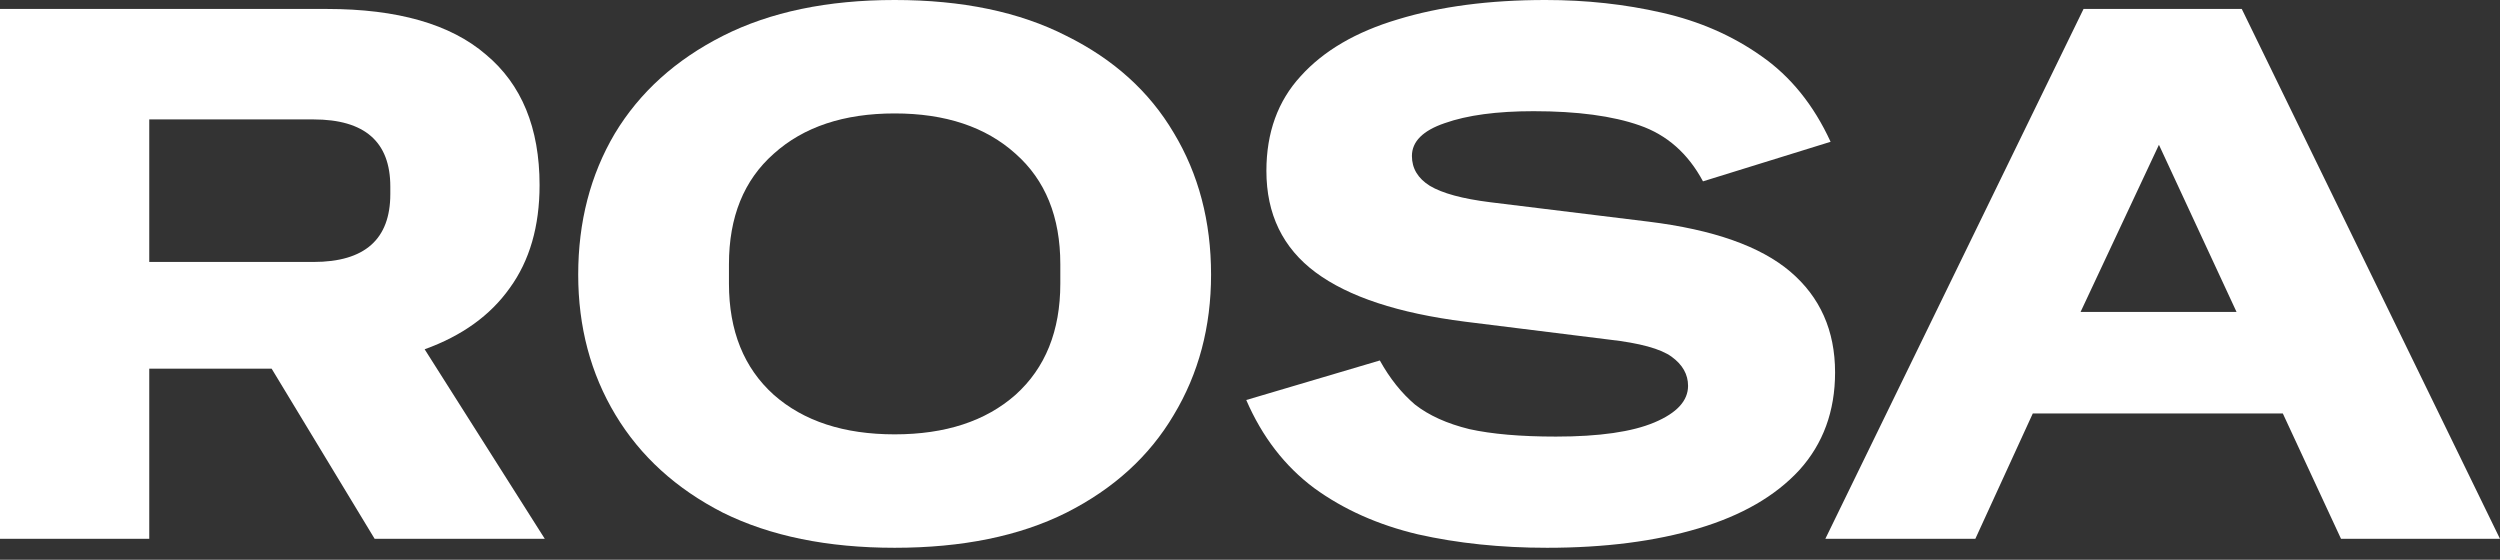
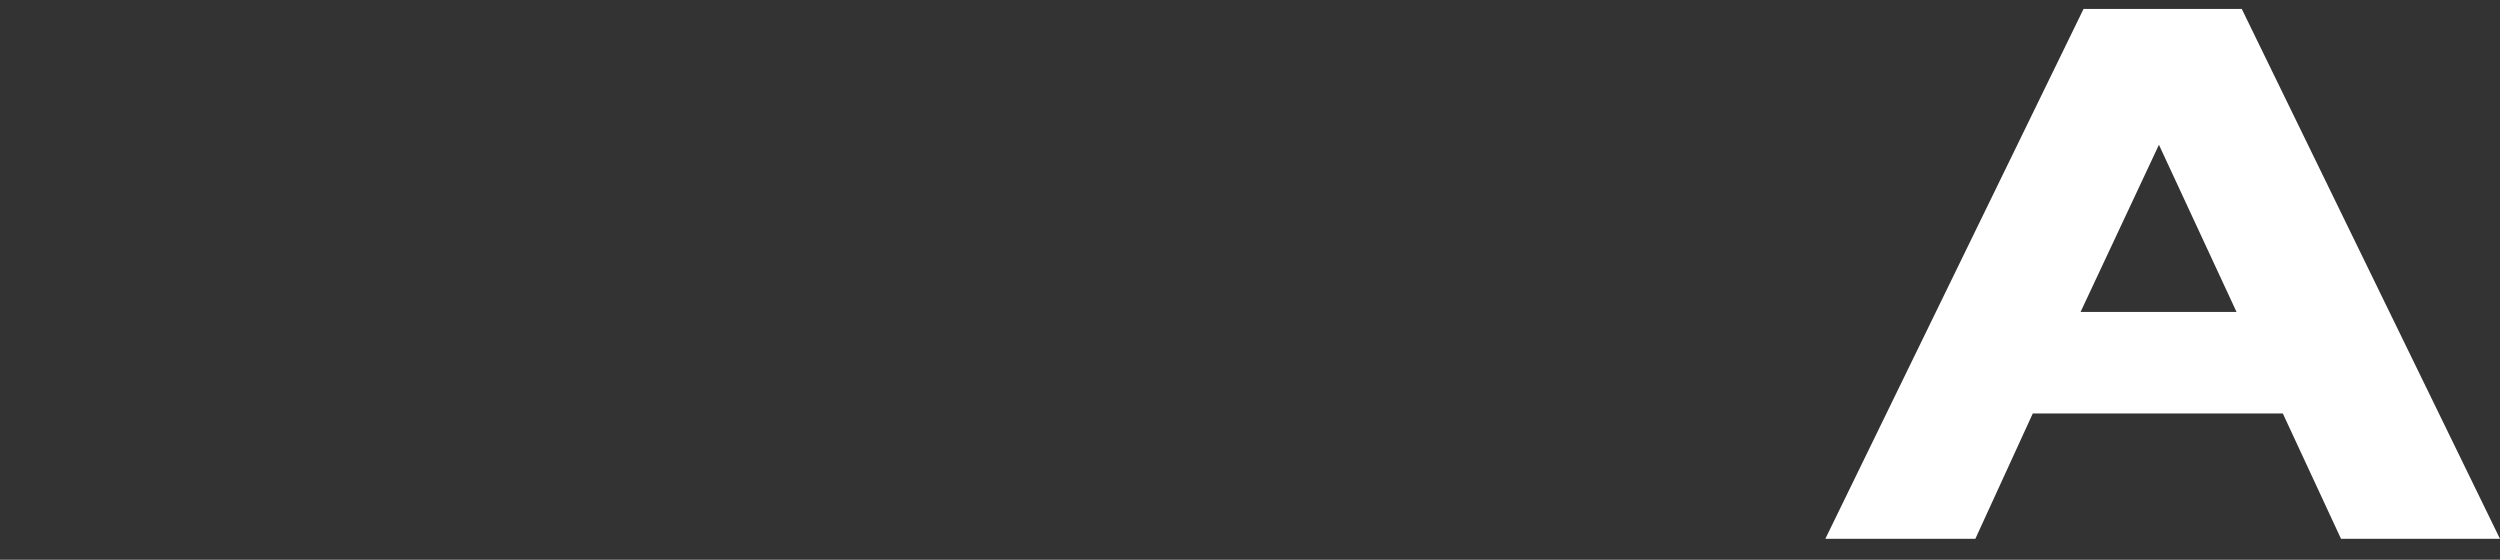
<svg xmlns="http://www.w3.org/2000/svg" width="134" height="30" viewBox="0 0 134 30" fill="none">
  <rect x="0" y="0" width="134" height="30" fill="#333333" stroke="none" />
  <path d="M97.838 28.881L111.678 0.48H120.159L133.999 28.881H125.479L122.359 22.161H108.958L105.878 28.881H97.838ZM111.518 16.721H119.879L115.719 7.761L111.518 16.721Z" fill="white" />
-   <path d="M82.919 29.361C80.439 29.361 78.133 29.121 75.999 28.641C73.866 28.134 72.012 27.308 70.439 26.161C68.866 24.988 67.652 23.414 66.799 21.441L73.959 19.321C74.492 20.281 75.119 21.067 75.839 21.681C76.586 22.267 77.559 22.707 78.759 23.001C79.959 23.267 81.506 23.401 83.399 23.401C85.719 23.401 87.48 23.148 88.68 22.641C89.88 22.134 90.48 21.481 90.48 20.681C90.48 20.067 90.186 19.547 89.6 19.121C89.013 18.694 87.893 18.387 86.24 18.201L78.519 17.241C74.946 16.787 72.279 15.907 70.519 14.601C68.759 13.294 67.879 11.48 67.879 9.16C67.879 7.107 68.492 5.414 69.719 4.08C70.946 2.72 72.679 1.707 74.919 1.04C77.186 0.347 79.826 0 82.839 0C85.026 0 87.106 0.227 89.08 0.68C91.08 1.133 92.853 1.907 94.4 3C95.973 4.093 97.213 5.627 98.12 7.6L91.28 9.72C90.48 8.227 89.346 7.227 87.88 6.72C86.439 6.214 84.546 5.96 82.199 5.96C80.226 5.96 78.639 6.174 77.439 6.6C76.266 7 75.679 7.587 75.679 8.36C75.679 9.027 75.999 9.56 76.639 9.96C77.306 10.36 78.386 10.654 79.879 10.84L88.36 11.88C91.826 12.307 94.36 13.2 95.96 14.56C97.56 15.921 98.36 17.721 98.36 19.961C98.36 22.041 97.72 23.788 96.44 25.201C95.16 26.588 93.36 27.628 91.04 28.321C88.72 29.014 86.013 29.361 82.919 29.361Z" fill="white" />
-   <path d="M47.953 29.361C44.353 29.361 41.286 28.734 38.752 27.481C36.246 26.201 34.326 24.454 32.992 22.241C31.659 20.027 30.992 17.521 30.992 14.72C30.992 11.894 31.645 9.374 32.952 7.16C34.286 4.947 36.219 3.2 38.752 1.92C41.286 0.64 44.353 0 47.953 0C51.58 0 54.646 0.64 57.153 1.92C59.687 3.173 61.607 4.907 62.913 7.12C64.247 9.334 64.913 11.867 64.913 14.72C64.913 17.521 64.247 20.027 62.913 22.241C61.607 24.454 59.687 26.201 57.153 27.481C54.646 28.734 51.58 29.361 47.953 29.361ZM47.953 23.281C50.673 23.281 52.833 22.574 54.433 21.161C56.033 19.721 56.833 17.734 56.833 15.201V14.161C56.833 11.627 56.033 9.654 54.433 8.24C52.833 6.8 50.673 6.08 47.953 6.08C45.233 6.08 43.073 6.8 41.473 8.24C39.873 9.654 39.072 11.627 39.072 14.161V15.201C39.072 17.734 39.873 19.721 41.473 21.161C43.073 22.574 45.233 23.281 47.953 23.281Z" fill="white" />
-   <path d="M0 28.881V0.48H17.521C21.307 0.48 24.148 1.294 26.041 2.921C27.961 4.521 28.921 6.854 28.921 9.921C28.921 12.134 28.388 13.974 27.321 15.441C26.281 16.908 24.761 18.001 22.761 18.721L29.201 28.881H20.081L14.56 19.761H8V28.881H0ZM16.801 6.401H8V14.041H16.801C19.547 14.041 20.921 12.828 20.921 10.401V10.001C20.921 7.601 19.547 6.401 16.801 6.401Z" fill="white" />
</svg>